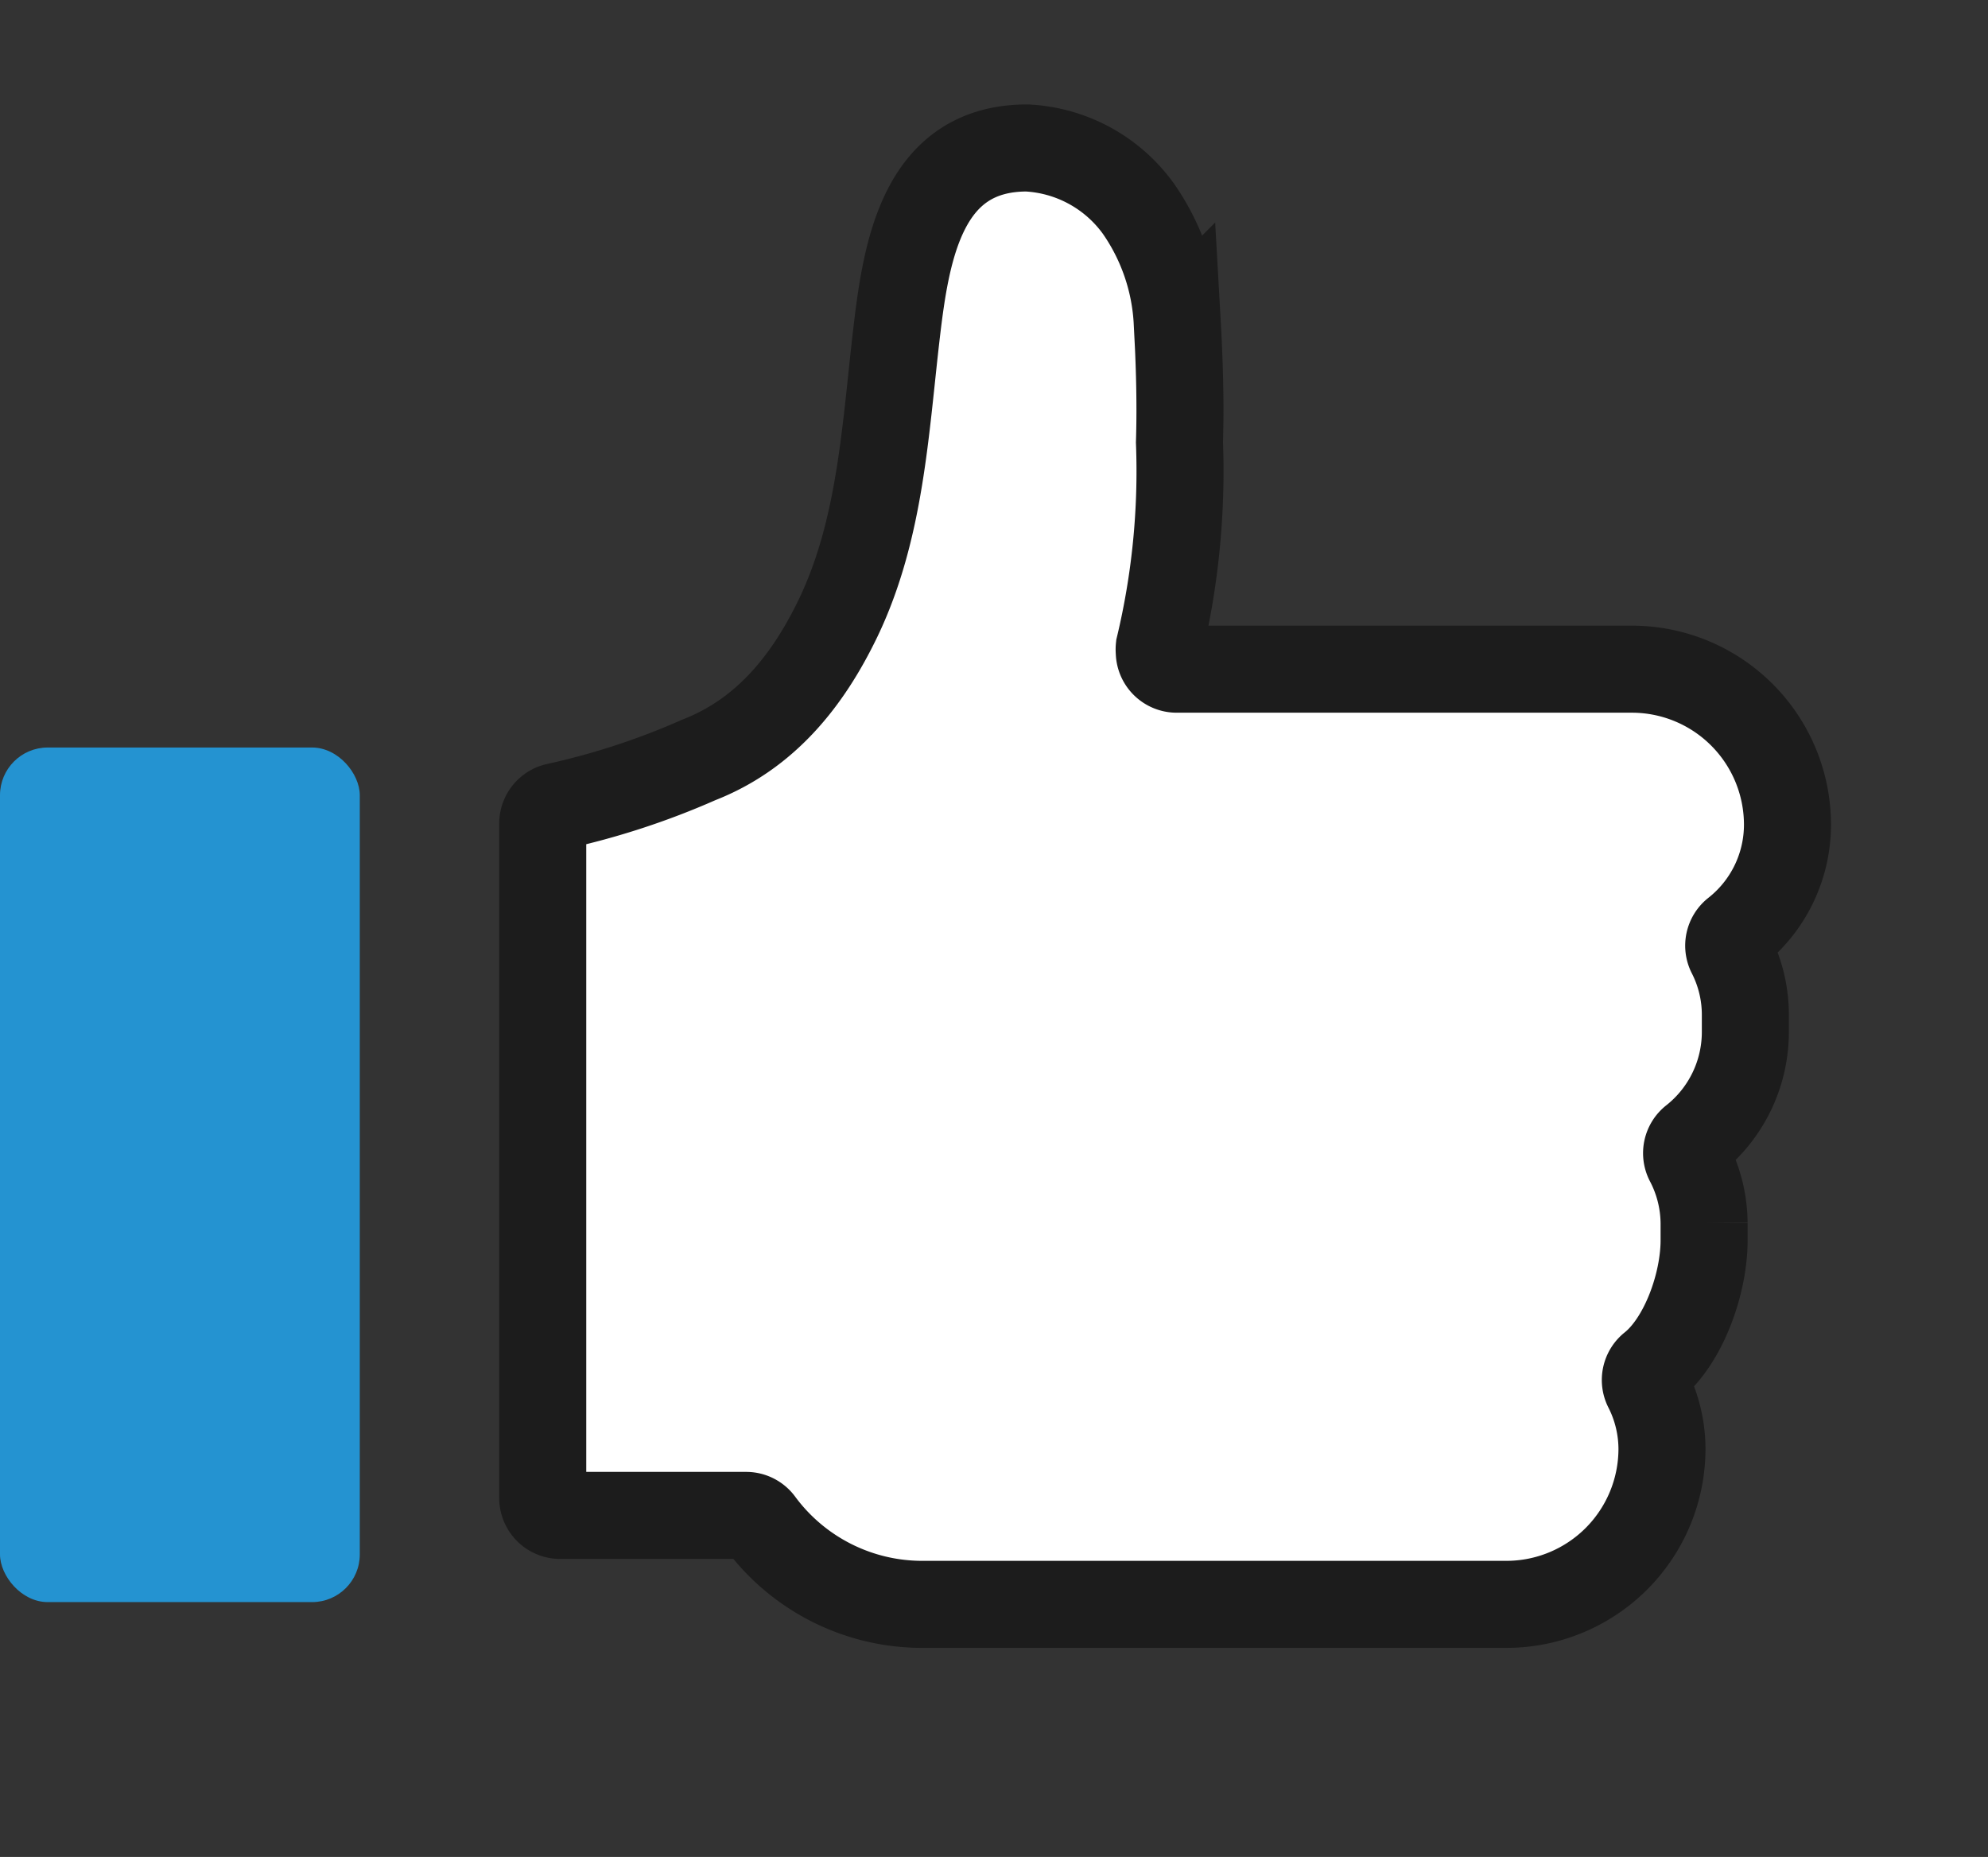
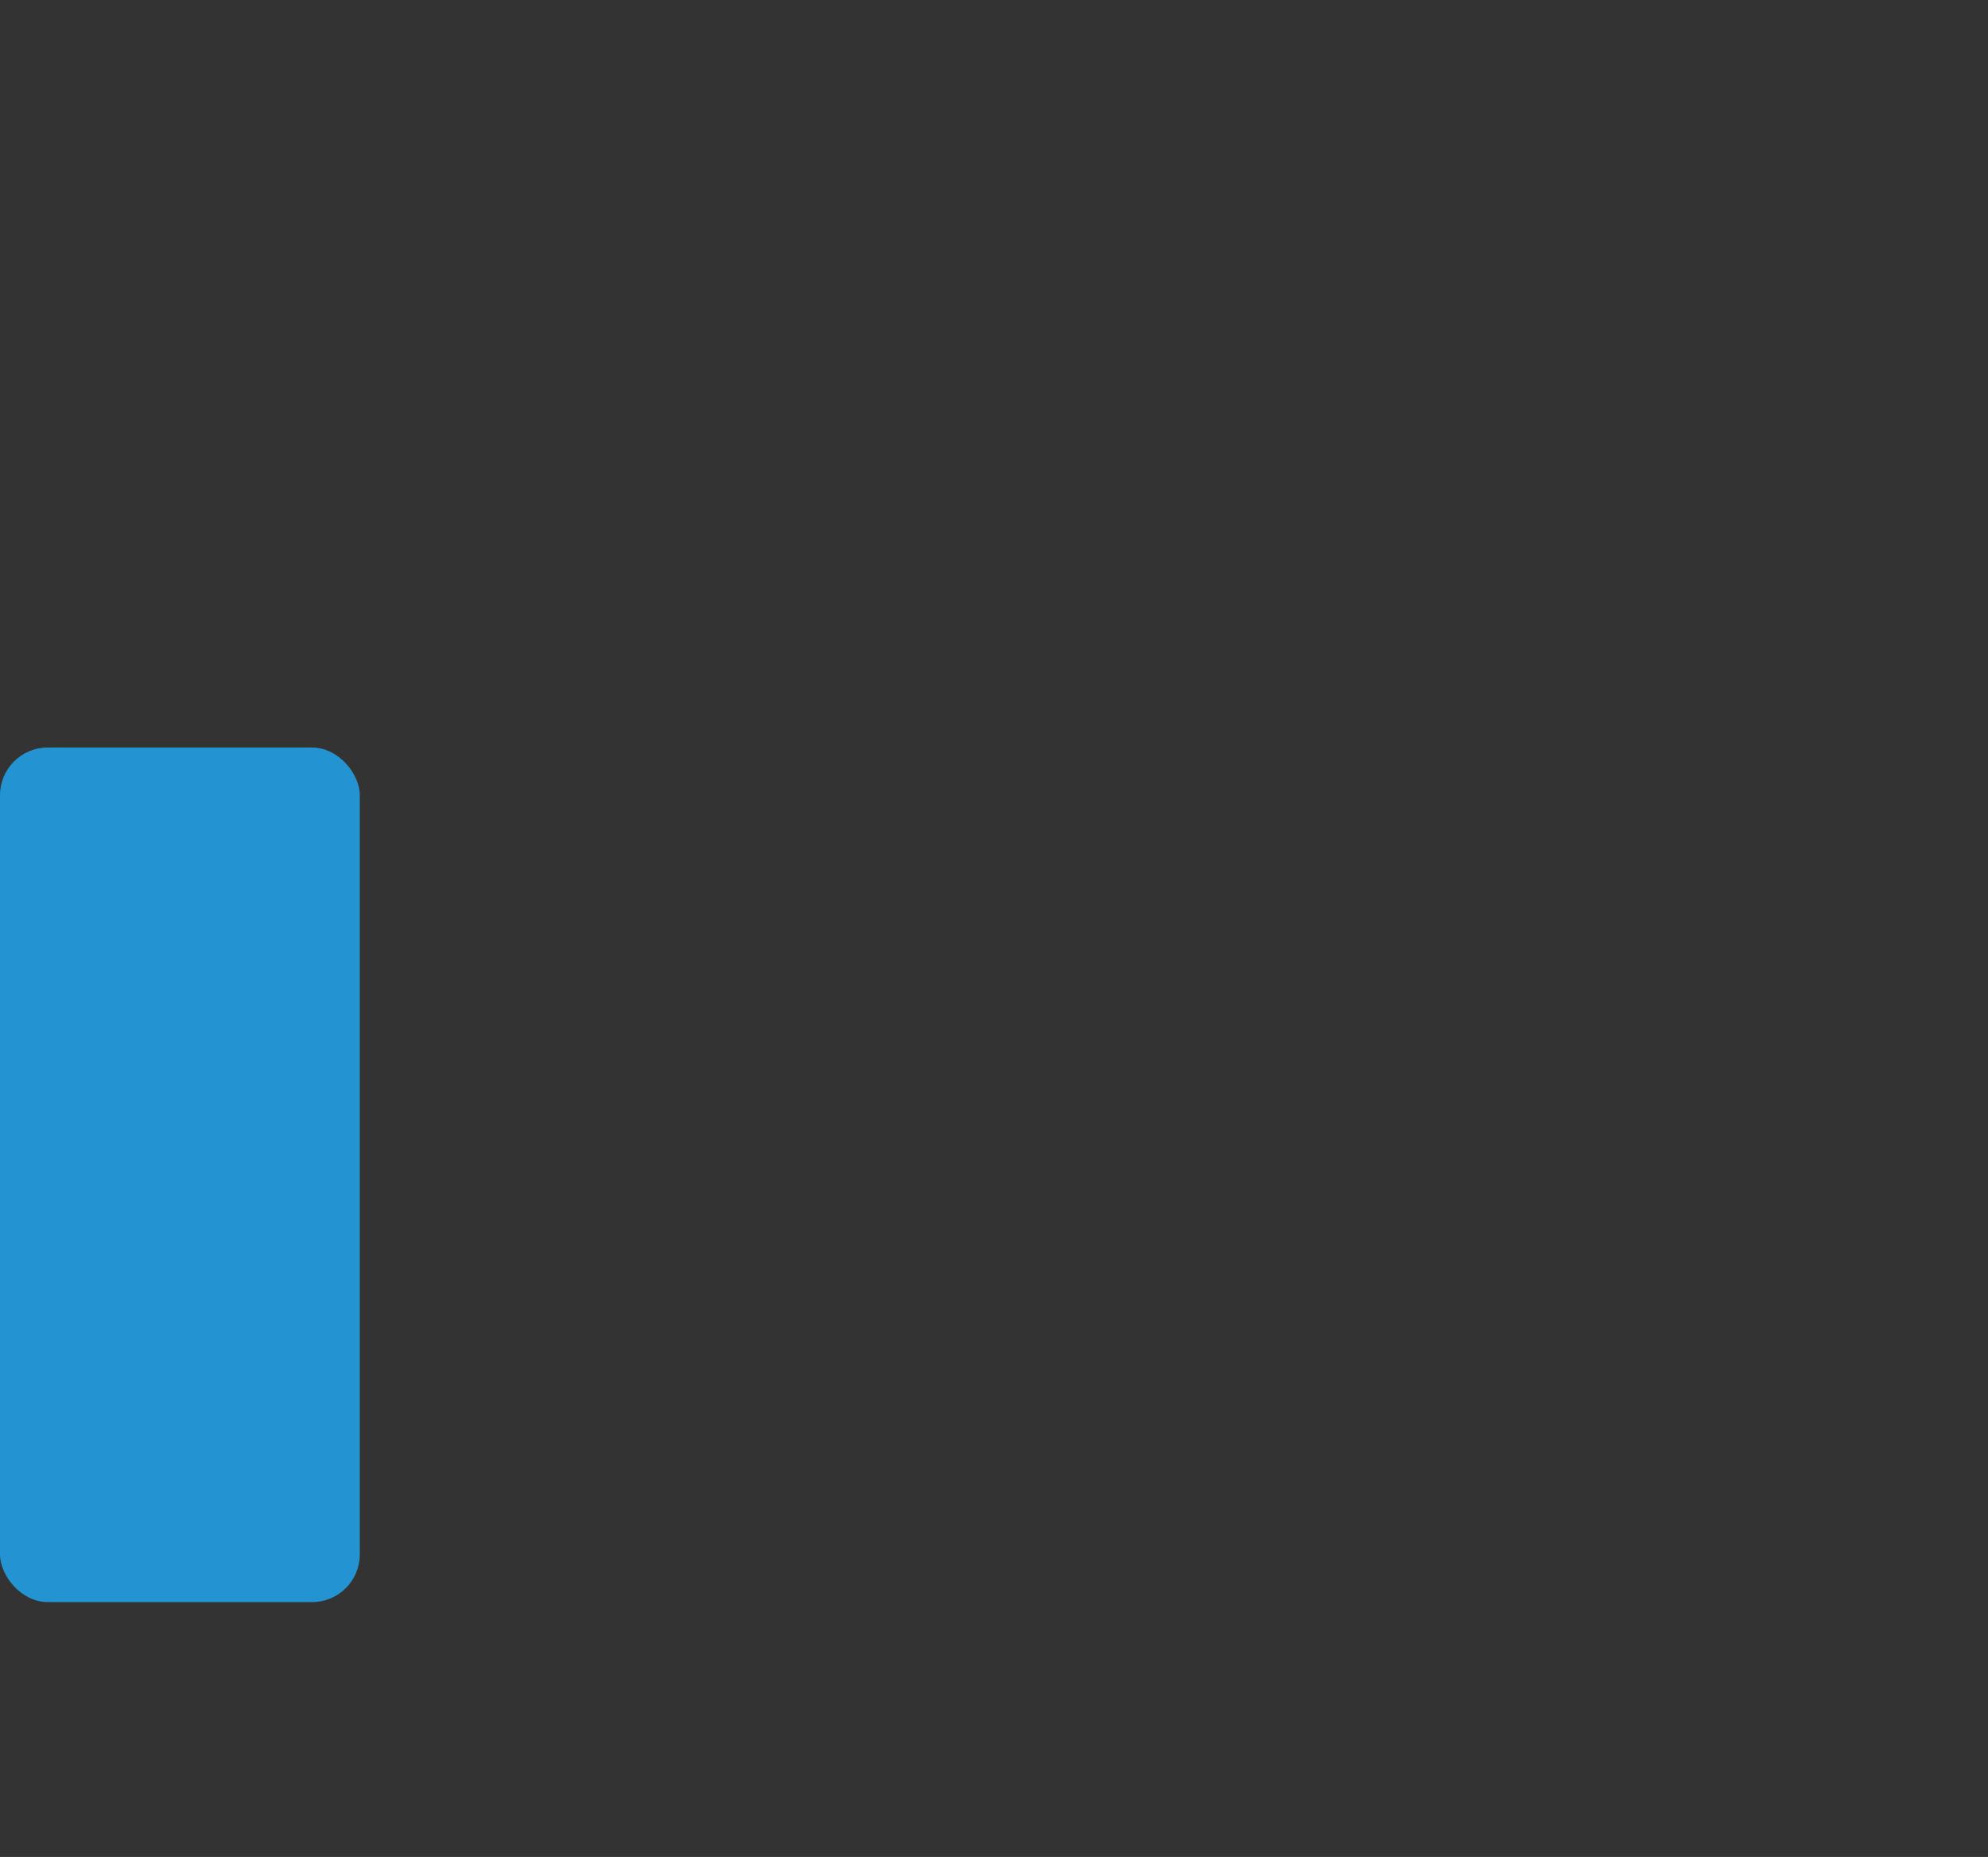
<svg xmlns="http://www.w3.org/2000/svg" id="Layer_1" data-name="Layer 1" viewBox="0 0 114.21 106.67">
  <rect x="0" y="0" width="114.21" height="106.67" fill="#333333" stroke="none" />
  <defs>
    <style>.cls-1{fill:#fff;stroke:#1c1c1c;stroke-width:5px;}.cls-2{fill:#2493d1;}</style>
  </defs>
  <title>like</title>
-   <path id="Path_210-2" data-name="Path 210-2" class="cls-1" d="M93.8,38.44H67.6a1,1,0,0,1-1-1,1.24,1.24,0,0,1,0-.27,43.48,43.48,0,0,0,1.16-11.76c.07-2.3,0-4.61-.13-6.91A12.5,12.5,0,0,0,65.41,12,8.41,8.41,0,0,0,59,8.5c-6,0-6.93,5.86-7.49,10.61-.65,5.55-.91,11.28-3.36,16.39-1.72,3.57-4.15,6.65-8,8.15A43.08,43.08,0,0,1,32,46.32a1,1,0,0,0-.82,1V86.05a1,1,0,0,0,1,1H42.87a1,1,0,0,1,.81.42A11.57,11.57,0,0,0,53,92.16H86.57a8.94,8.94,0,0,0,8.91-8.91h0a7.78,7.78,0,0,0-.85-3.53,1,1,0,0,1,.27-1.23c1.82-1.45,3-4.75,3-7.24v-1A7.79,7.79,0,0,0,97,66.69a1,1,0,0,1,.27-1.23,7.87,7.87,0,0,0,3-6.16v-1a7.72,7.72,0,0,0-.85-3.53,1,1,0,0,1,.27-1.23,7.85,7.85,0,0,0,3-6.17h0A8.94,8.94,0,0,0,93.8,38.44Z" />
  <rect id="Rectangle_18" data-name="Rectangle 18" class="cls-2" y="42.94" width="20.67" height="49.09" rx="2.74" />
</svg>